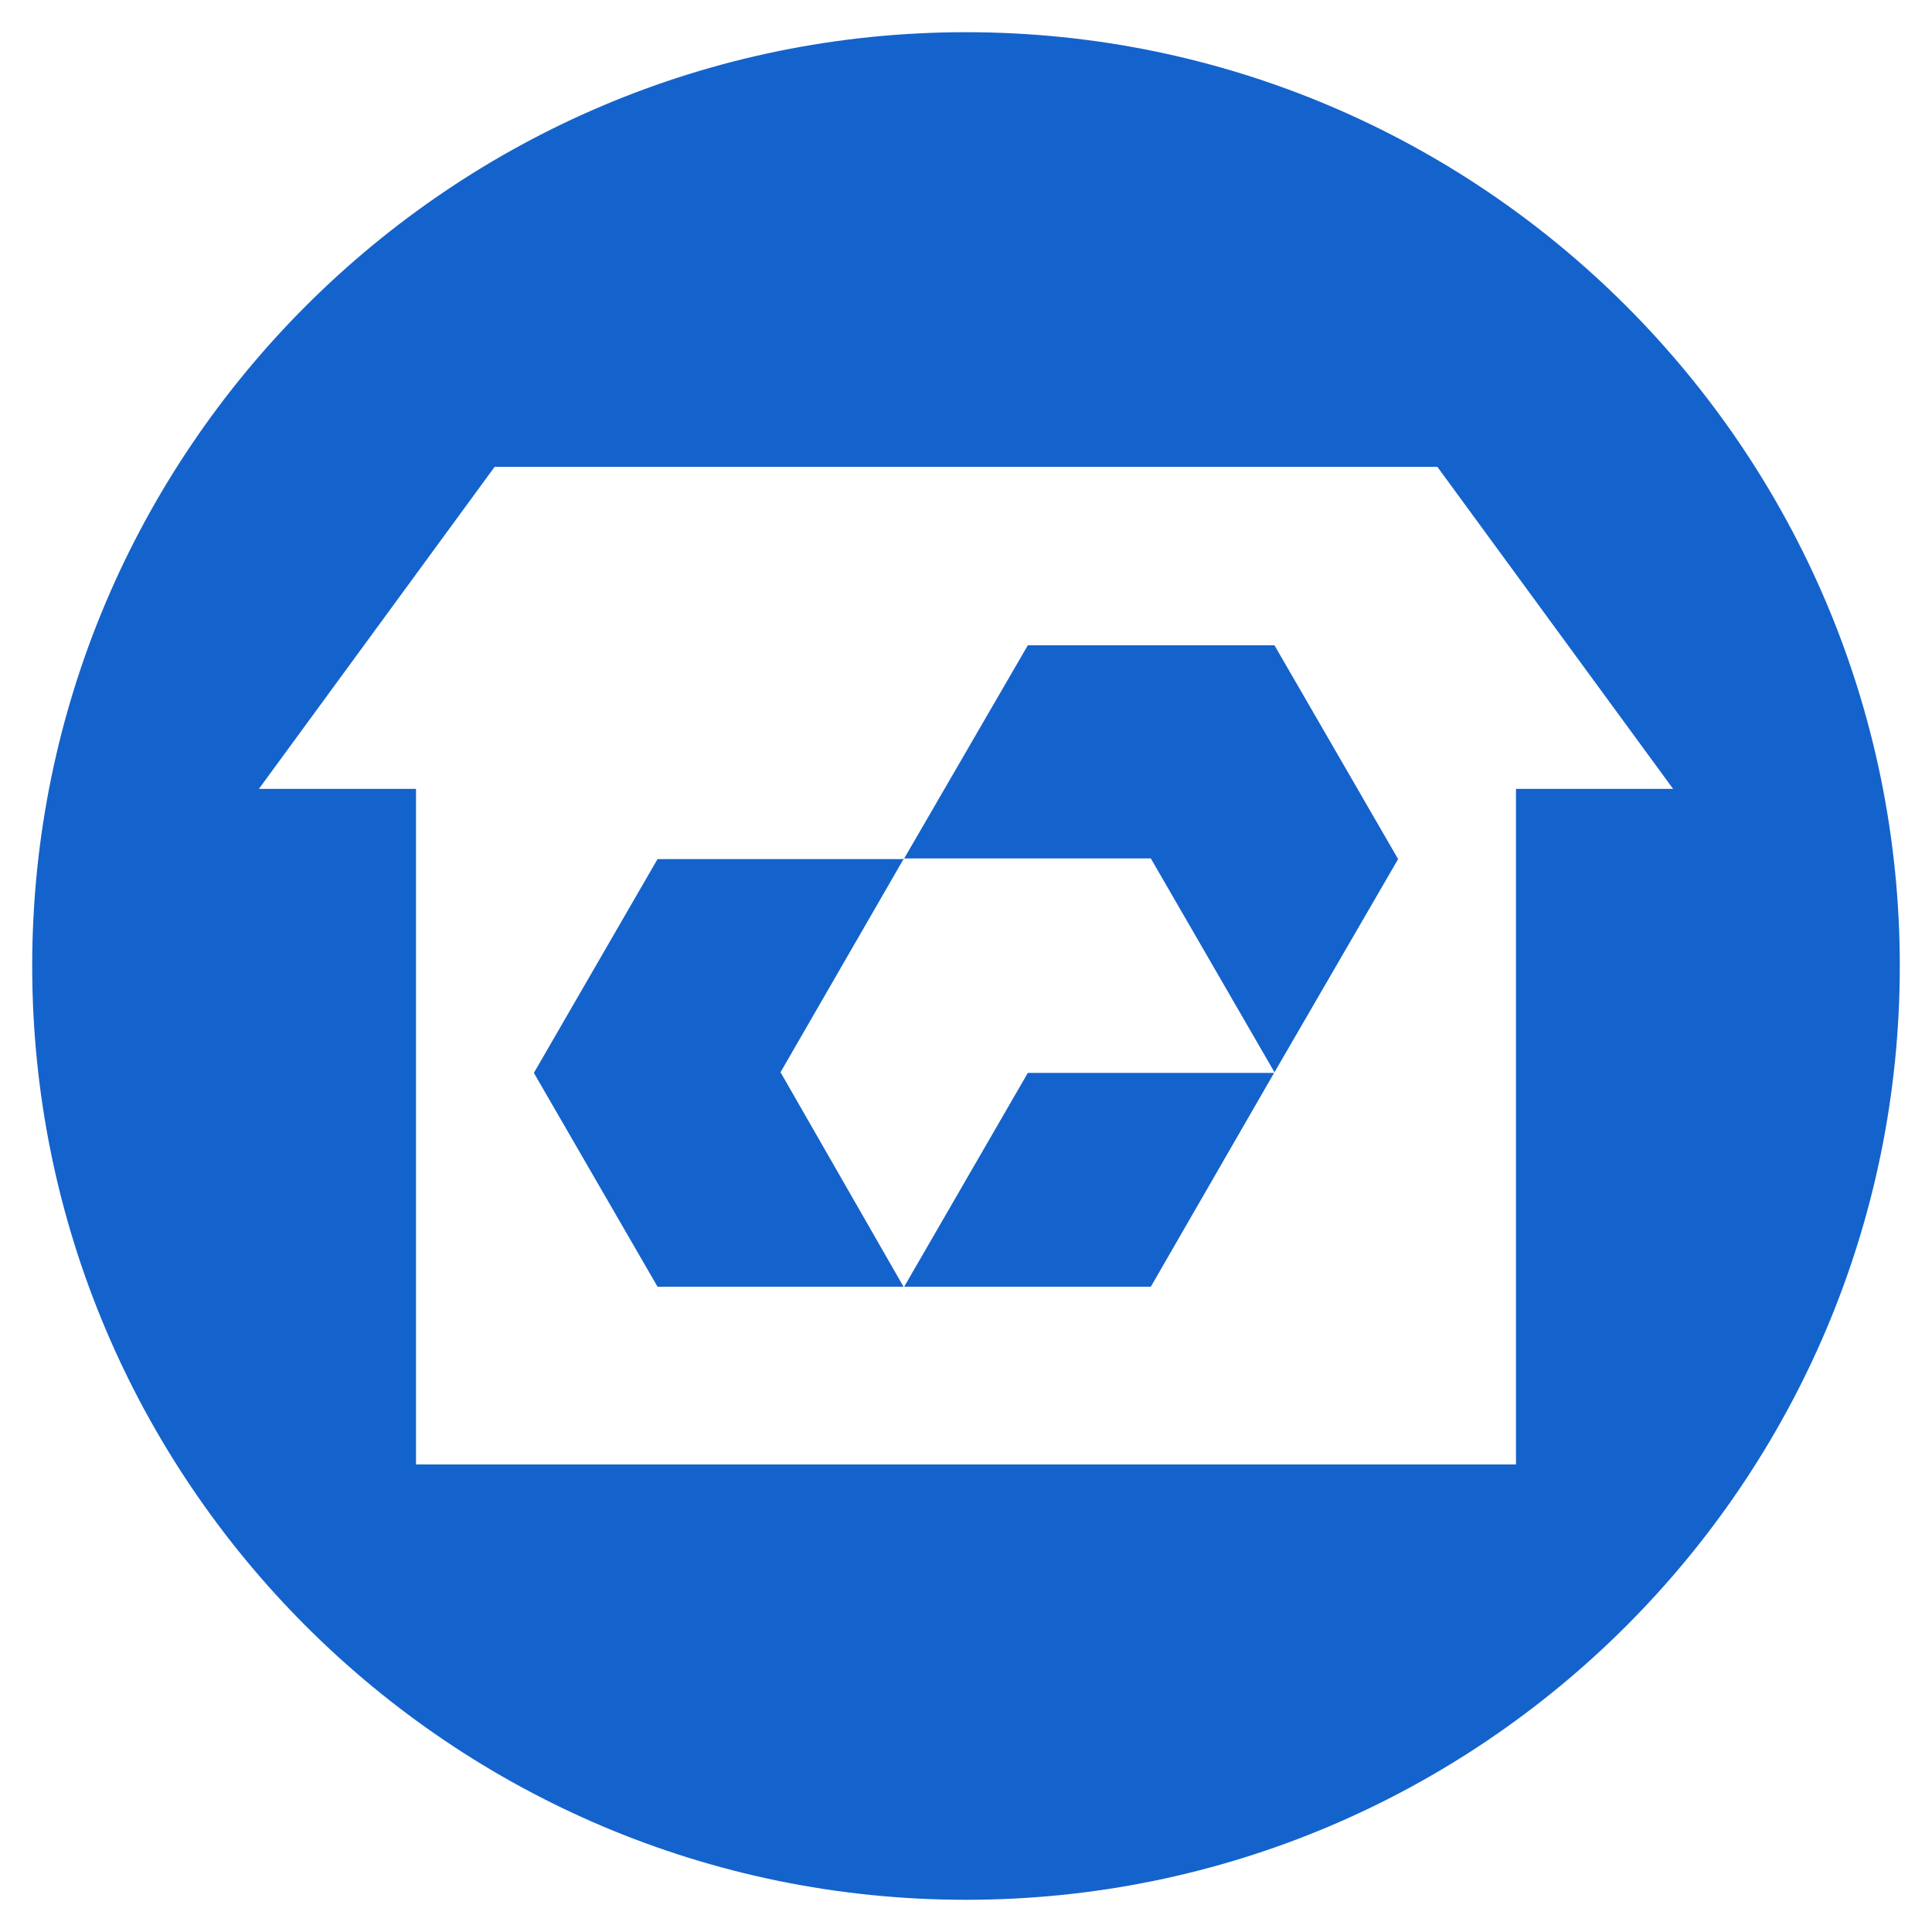
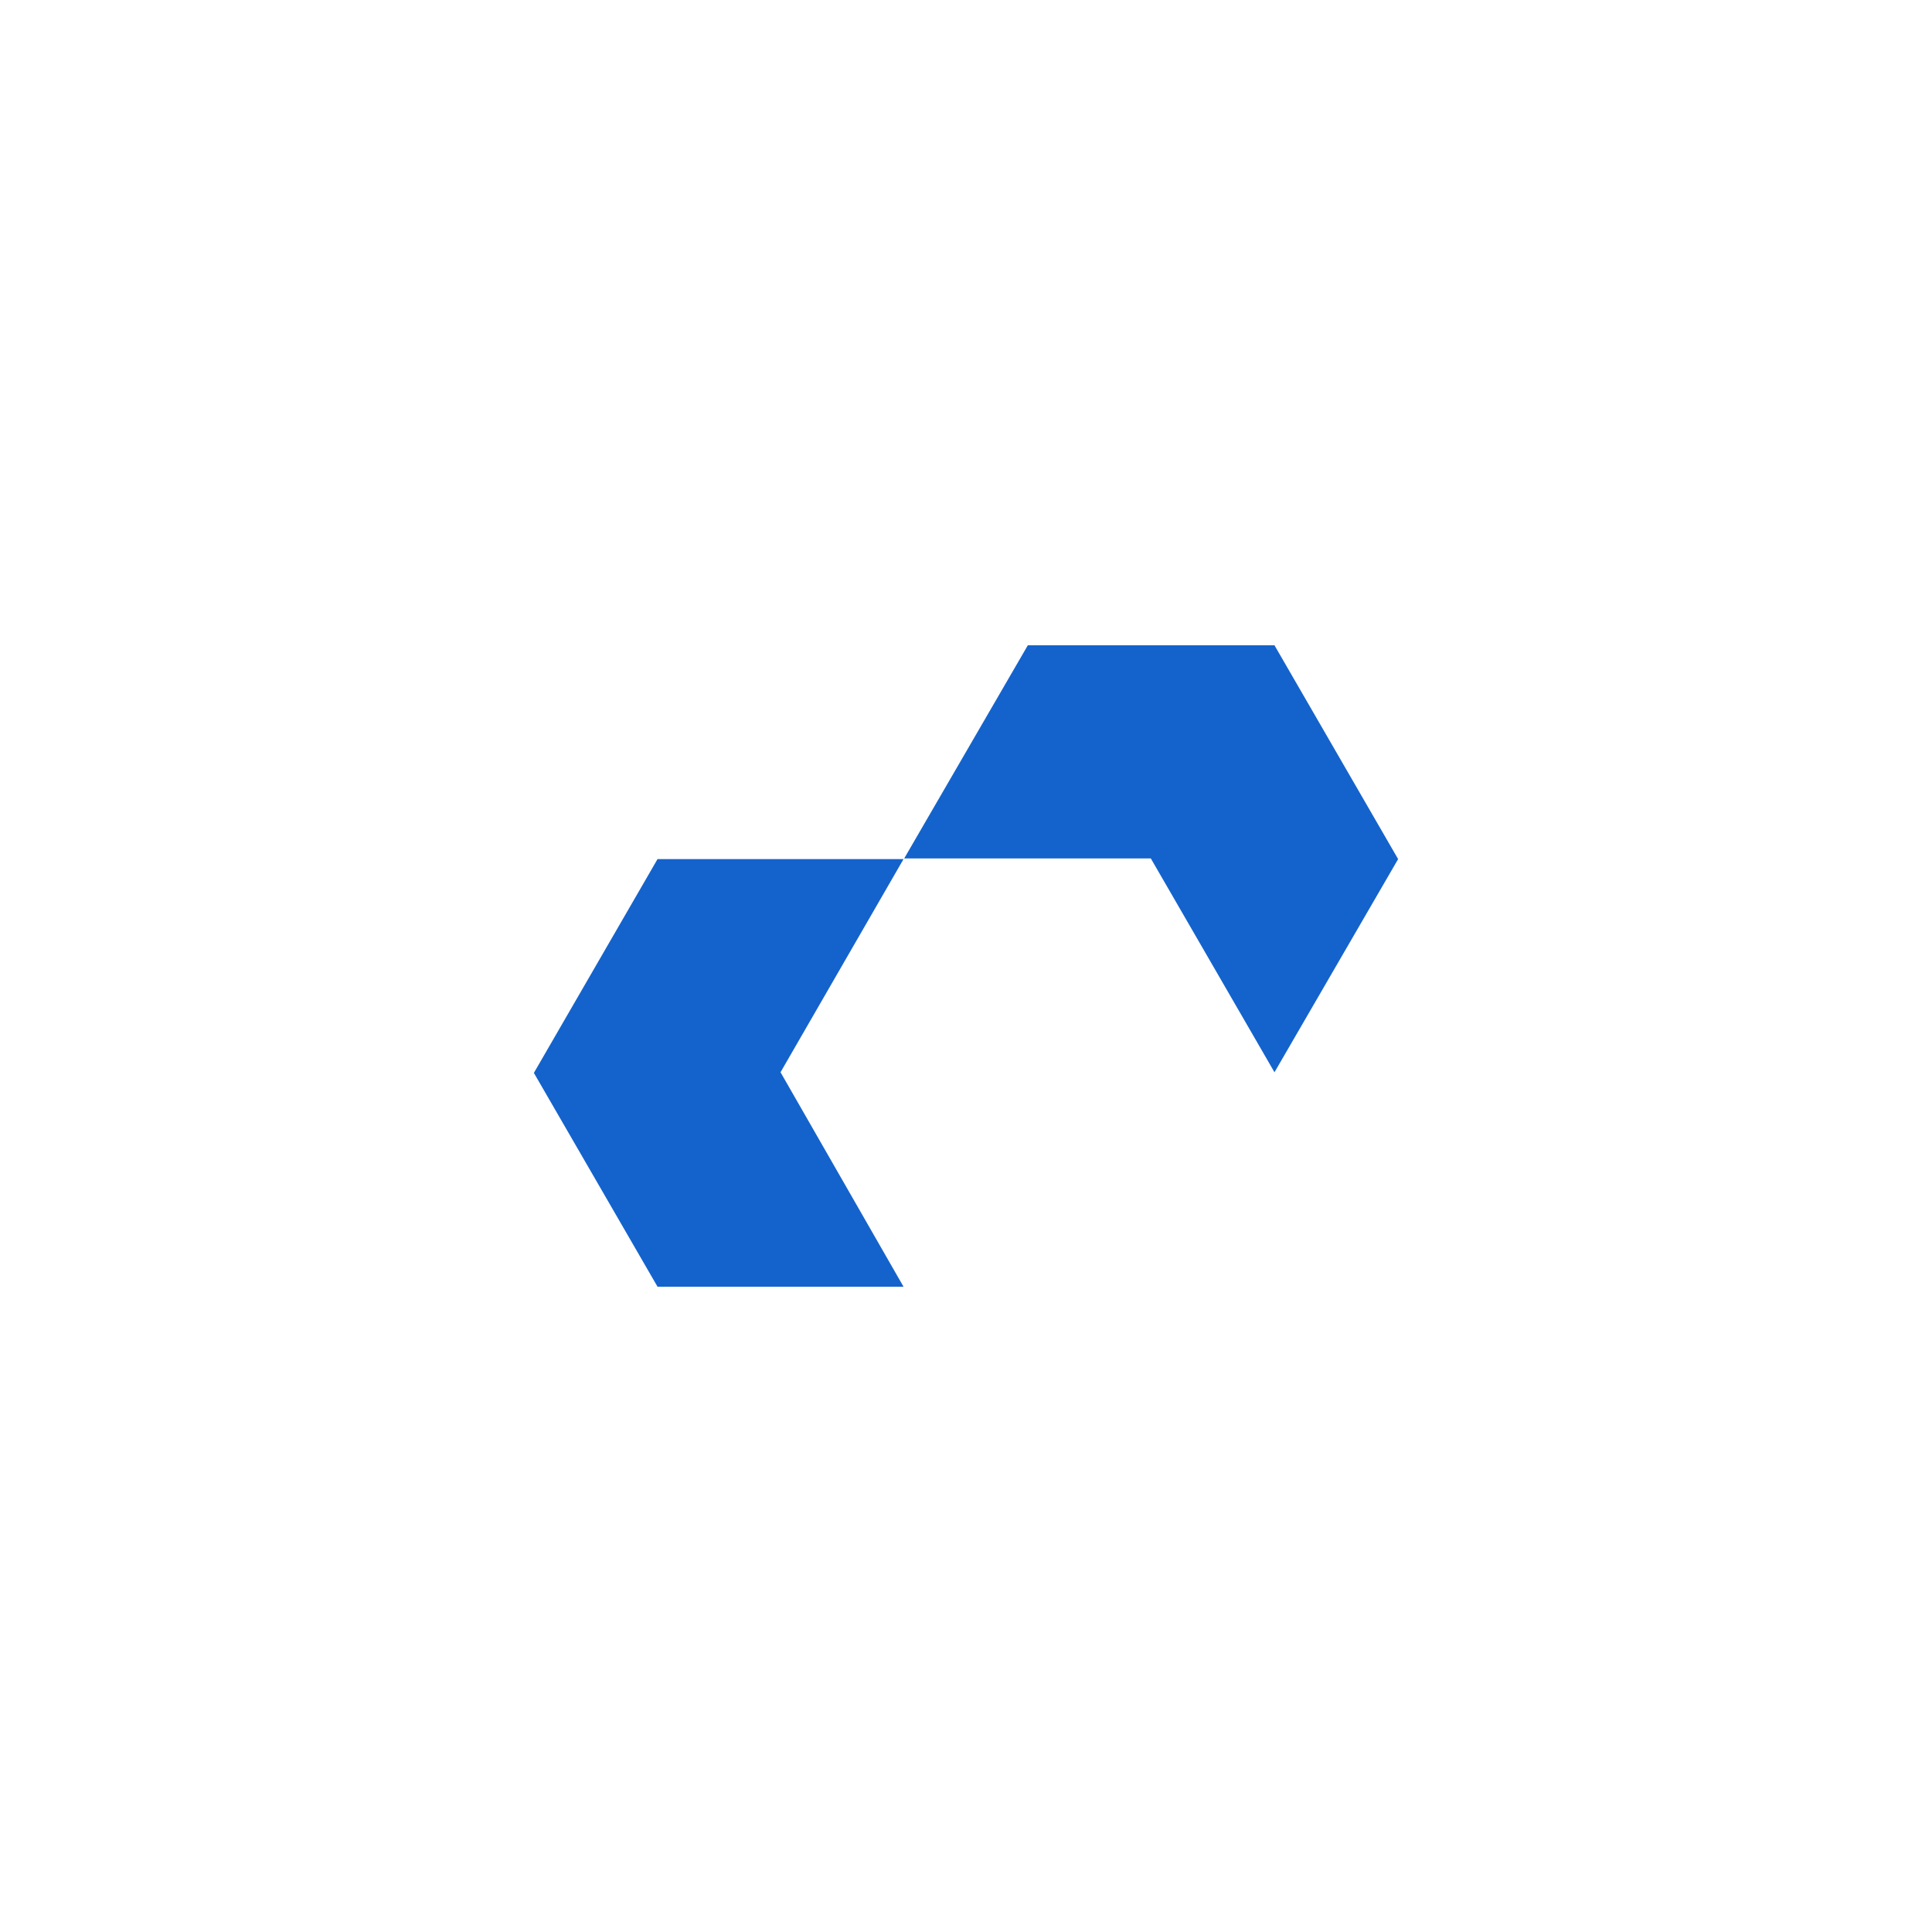
<svg xmlns="http://www.w3.org/2000/svg" version="1.1" id="Ebene_1" x="0px" y="0px" width="100%" height="100%" preserveAspectRatio="xMidYMid meet" viewBox="0 0 300 300" enable-background="new 0 0 300 300" xml:space="preserve">
  <g>
-     <polygon fill="#1463CC" points="159.6,166.6 159.6,166.6 140.4,199.8 140.3,199.8 140.3,199.8 178.7,199.8 197.9,166.5    197.9,166.5 197.9,166.6  " />
    <polygon fill="#1463CC" points="140.3,133.4 102.1,133.4 82.9,166.6 102.1,199.8 140.3,199.8 121.2,166.5  " />
-     <polygon fill="#1463CC" points="140.4,133.4 140.4,133.3 140.3,133.3 140.3,133.4  " />
-     <path fill="#1463CC" d="M150,5C70,5,5,70,5,150s65,145,145,145s145-65,145-145S230,5,150,5z M235.4,122.5v104.9H64.6V122.5H40.2   l36.6-50h146.4l36.6,50C259.8,122.5,235.4,122.5,235.4,122.5z" />
    <polygon fill="#1463CC" points="197.9,100.2 159.6,100.2 140.4,133.3 178.7,133.3 197.9,166.5 217.1,133.4  " />
  </g>
</svg>